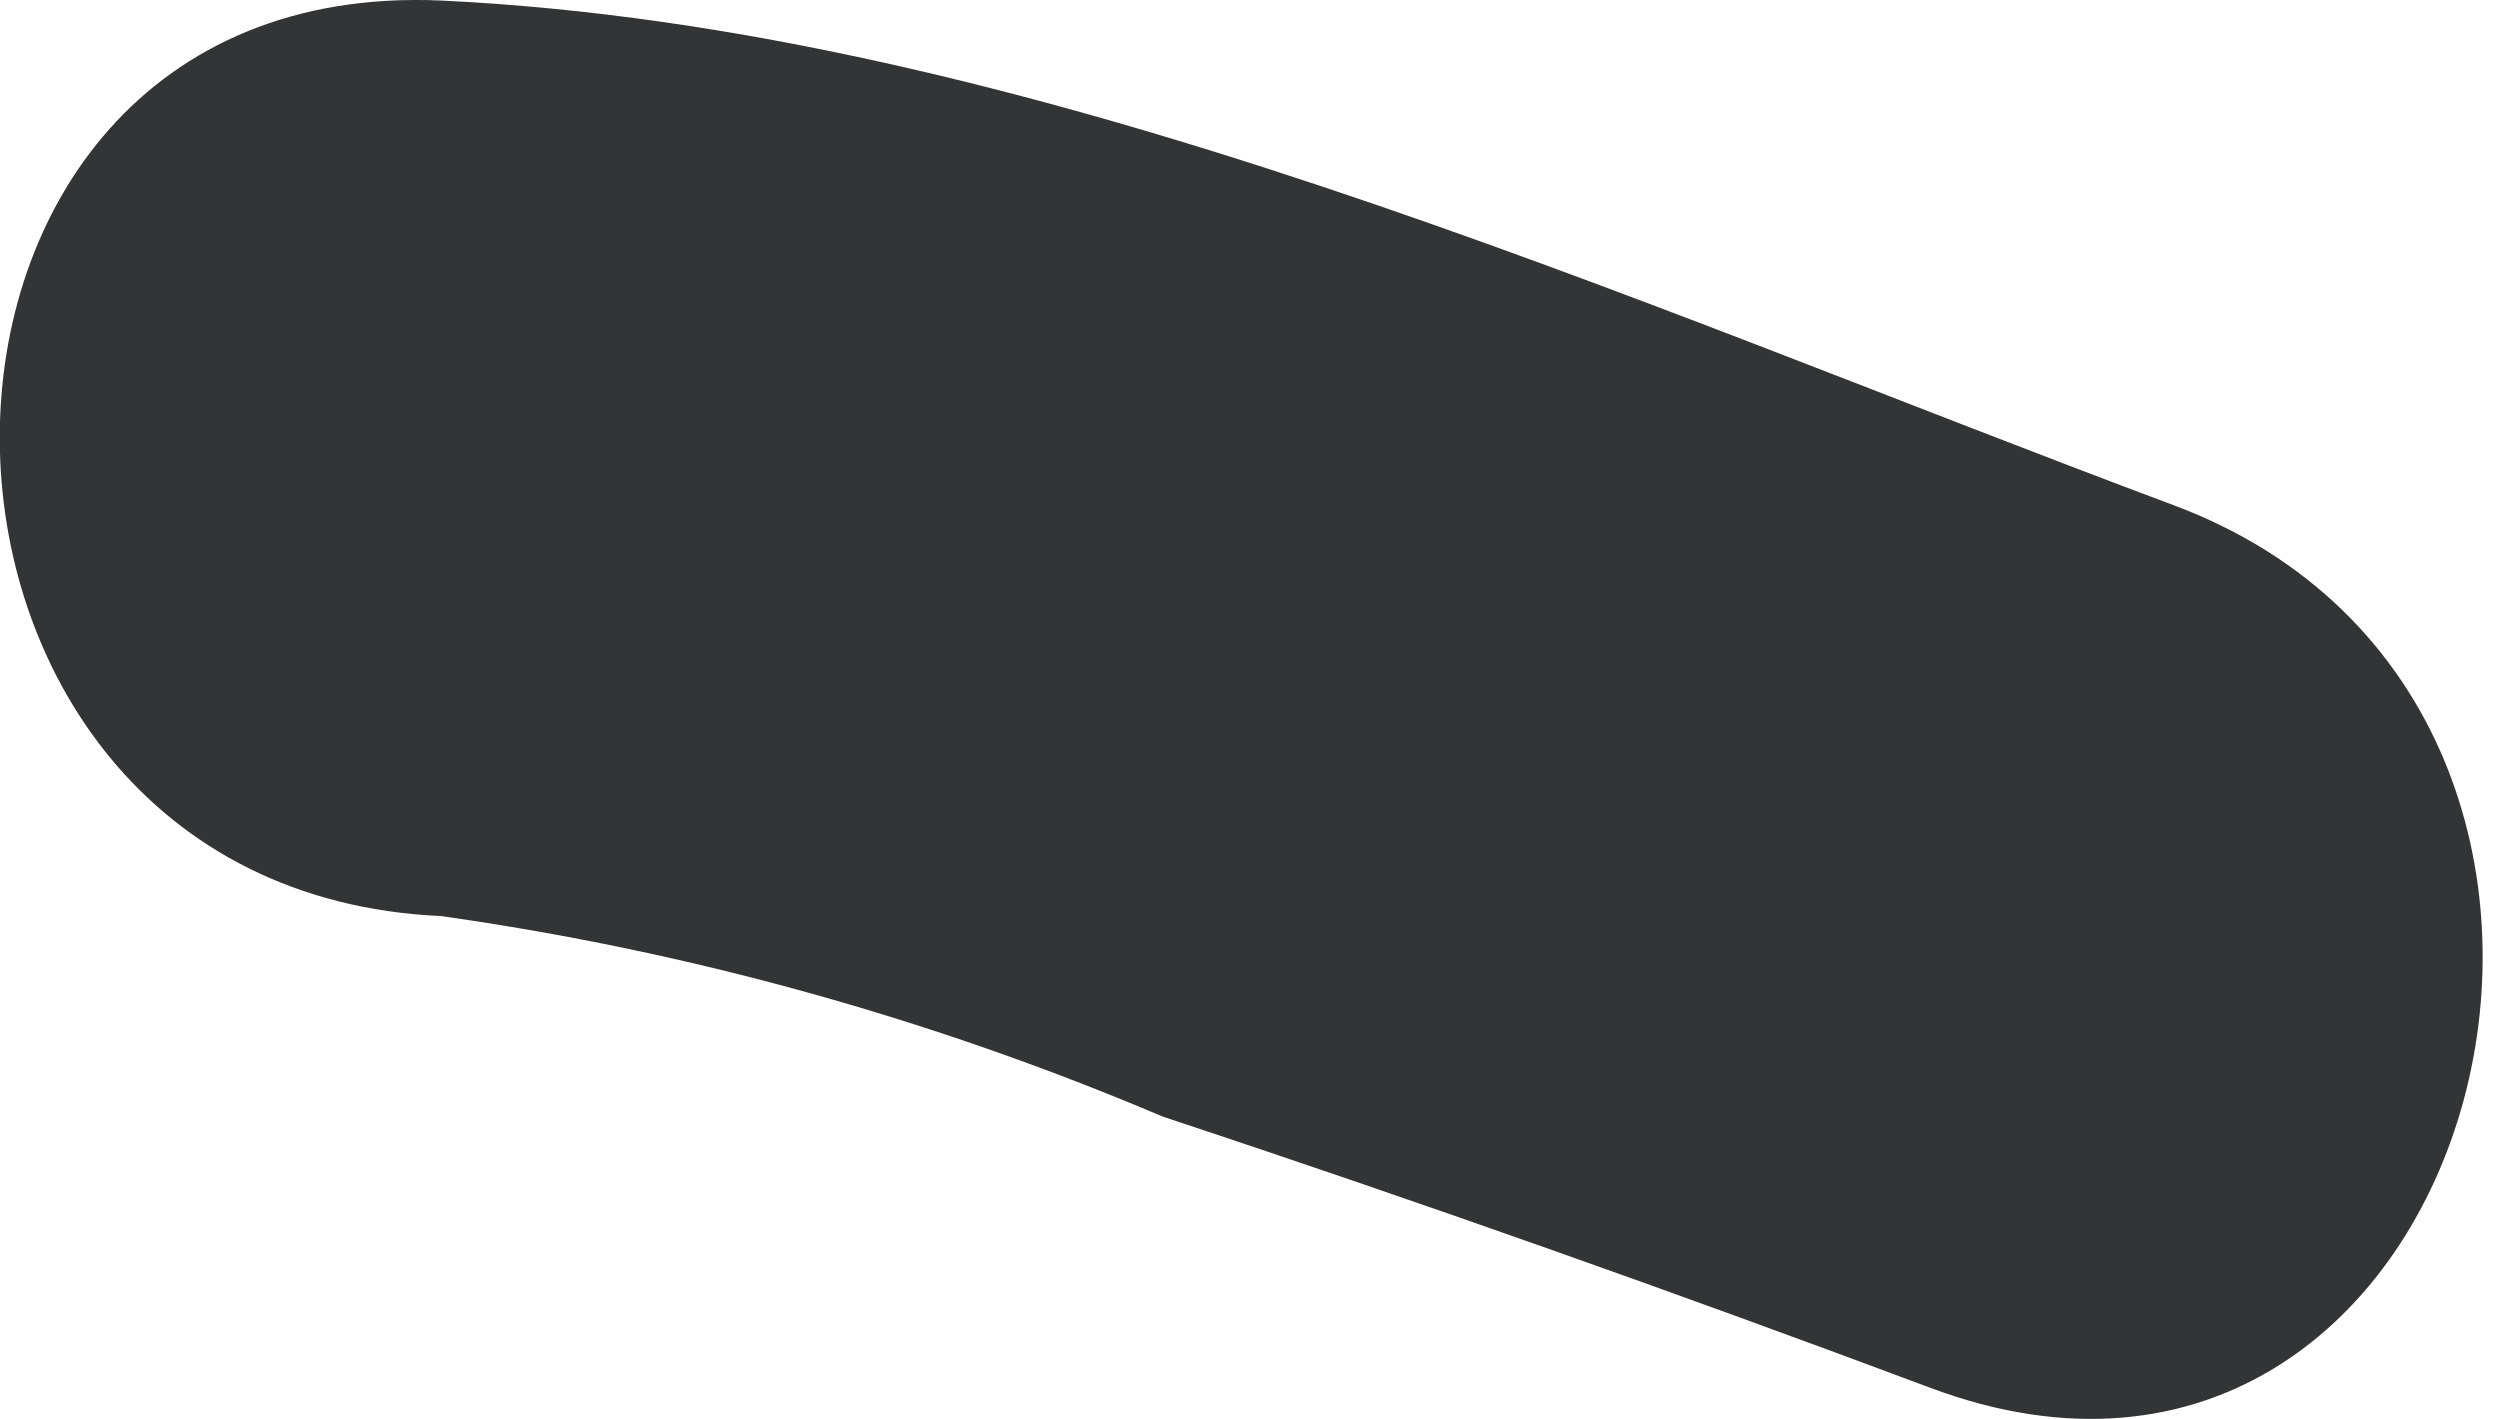
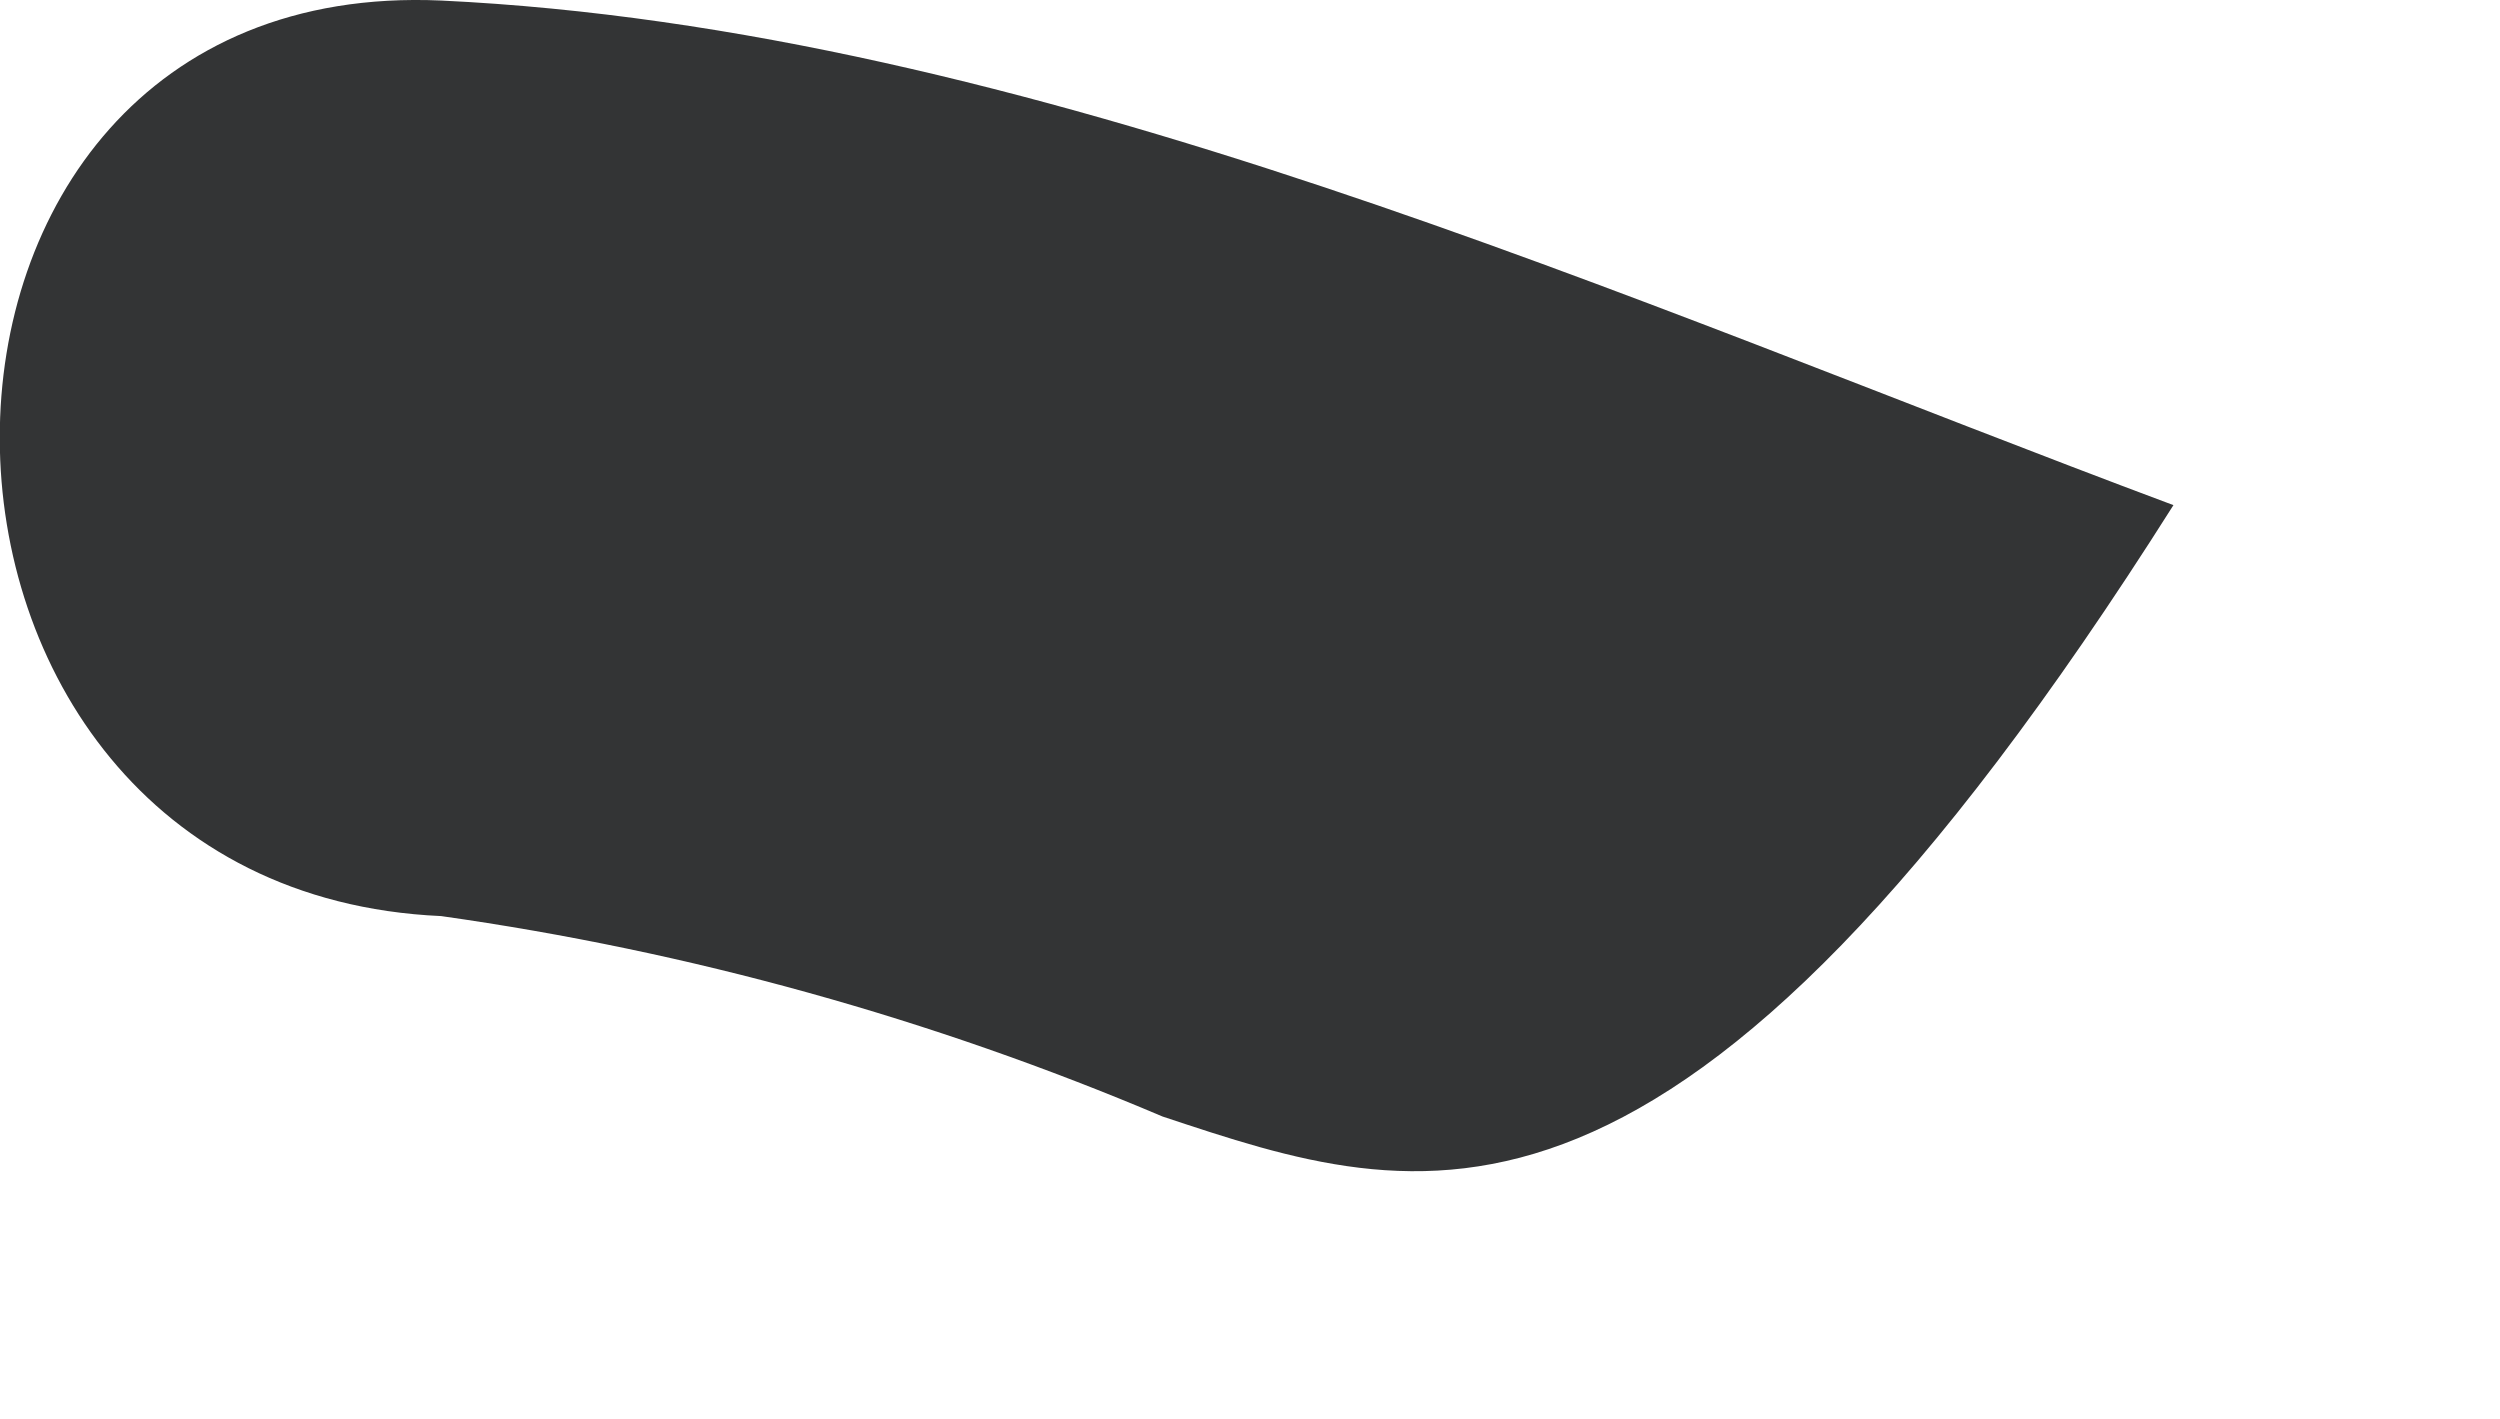
<svg xmlns="http://www.w3.org/2000/svg" width="37" height="21" viewBox="0 0 37 21" fill="none">
-   <path d="M6.528 0.008C15.237 0.422 24.091 4.46 32.167 7.476C40.243 10.493 36.741 23.604 28.567 20.539C24.797 19.128 21.026 17.79 17.207 16.525C13.792 15.075 10.202 14.077 6.528 13.558C-2.156 13.168 -2.205 -0.381 6.528 0.008Z" fill="#333435" />
+   <path d="M6.528 0.008C15.237 0.422 24.091 4.46 32.167 7.476C24.797 19.128 21.026 17.79 17.207 16.525C13.792 15.075 10.202 14.077 6.528 13.558C-2.156 13.168 -2.205 -0.381 6.528 0.008Z" fill="#333435" />
</svg>